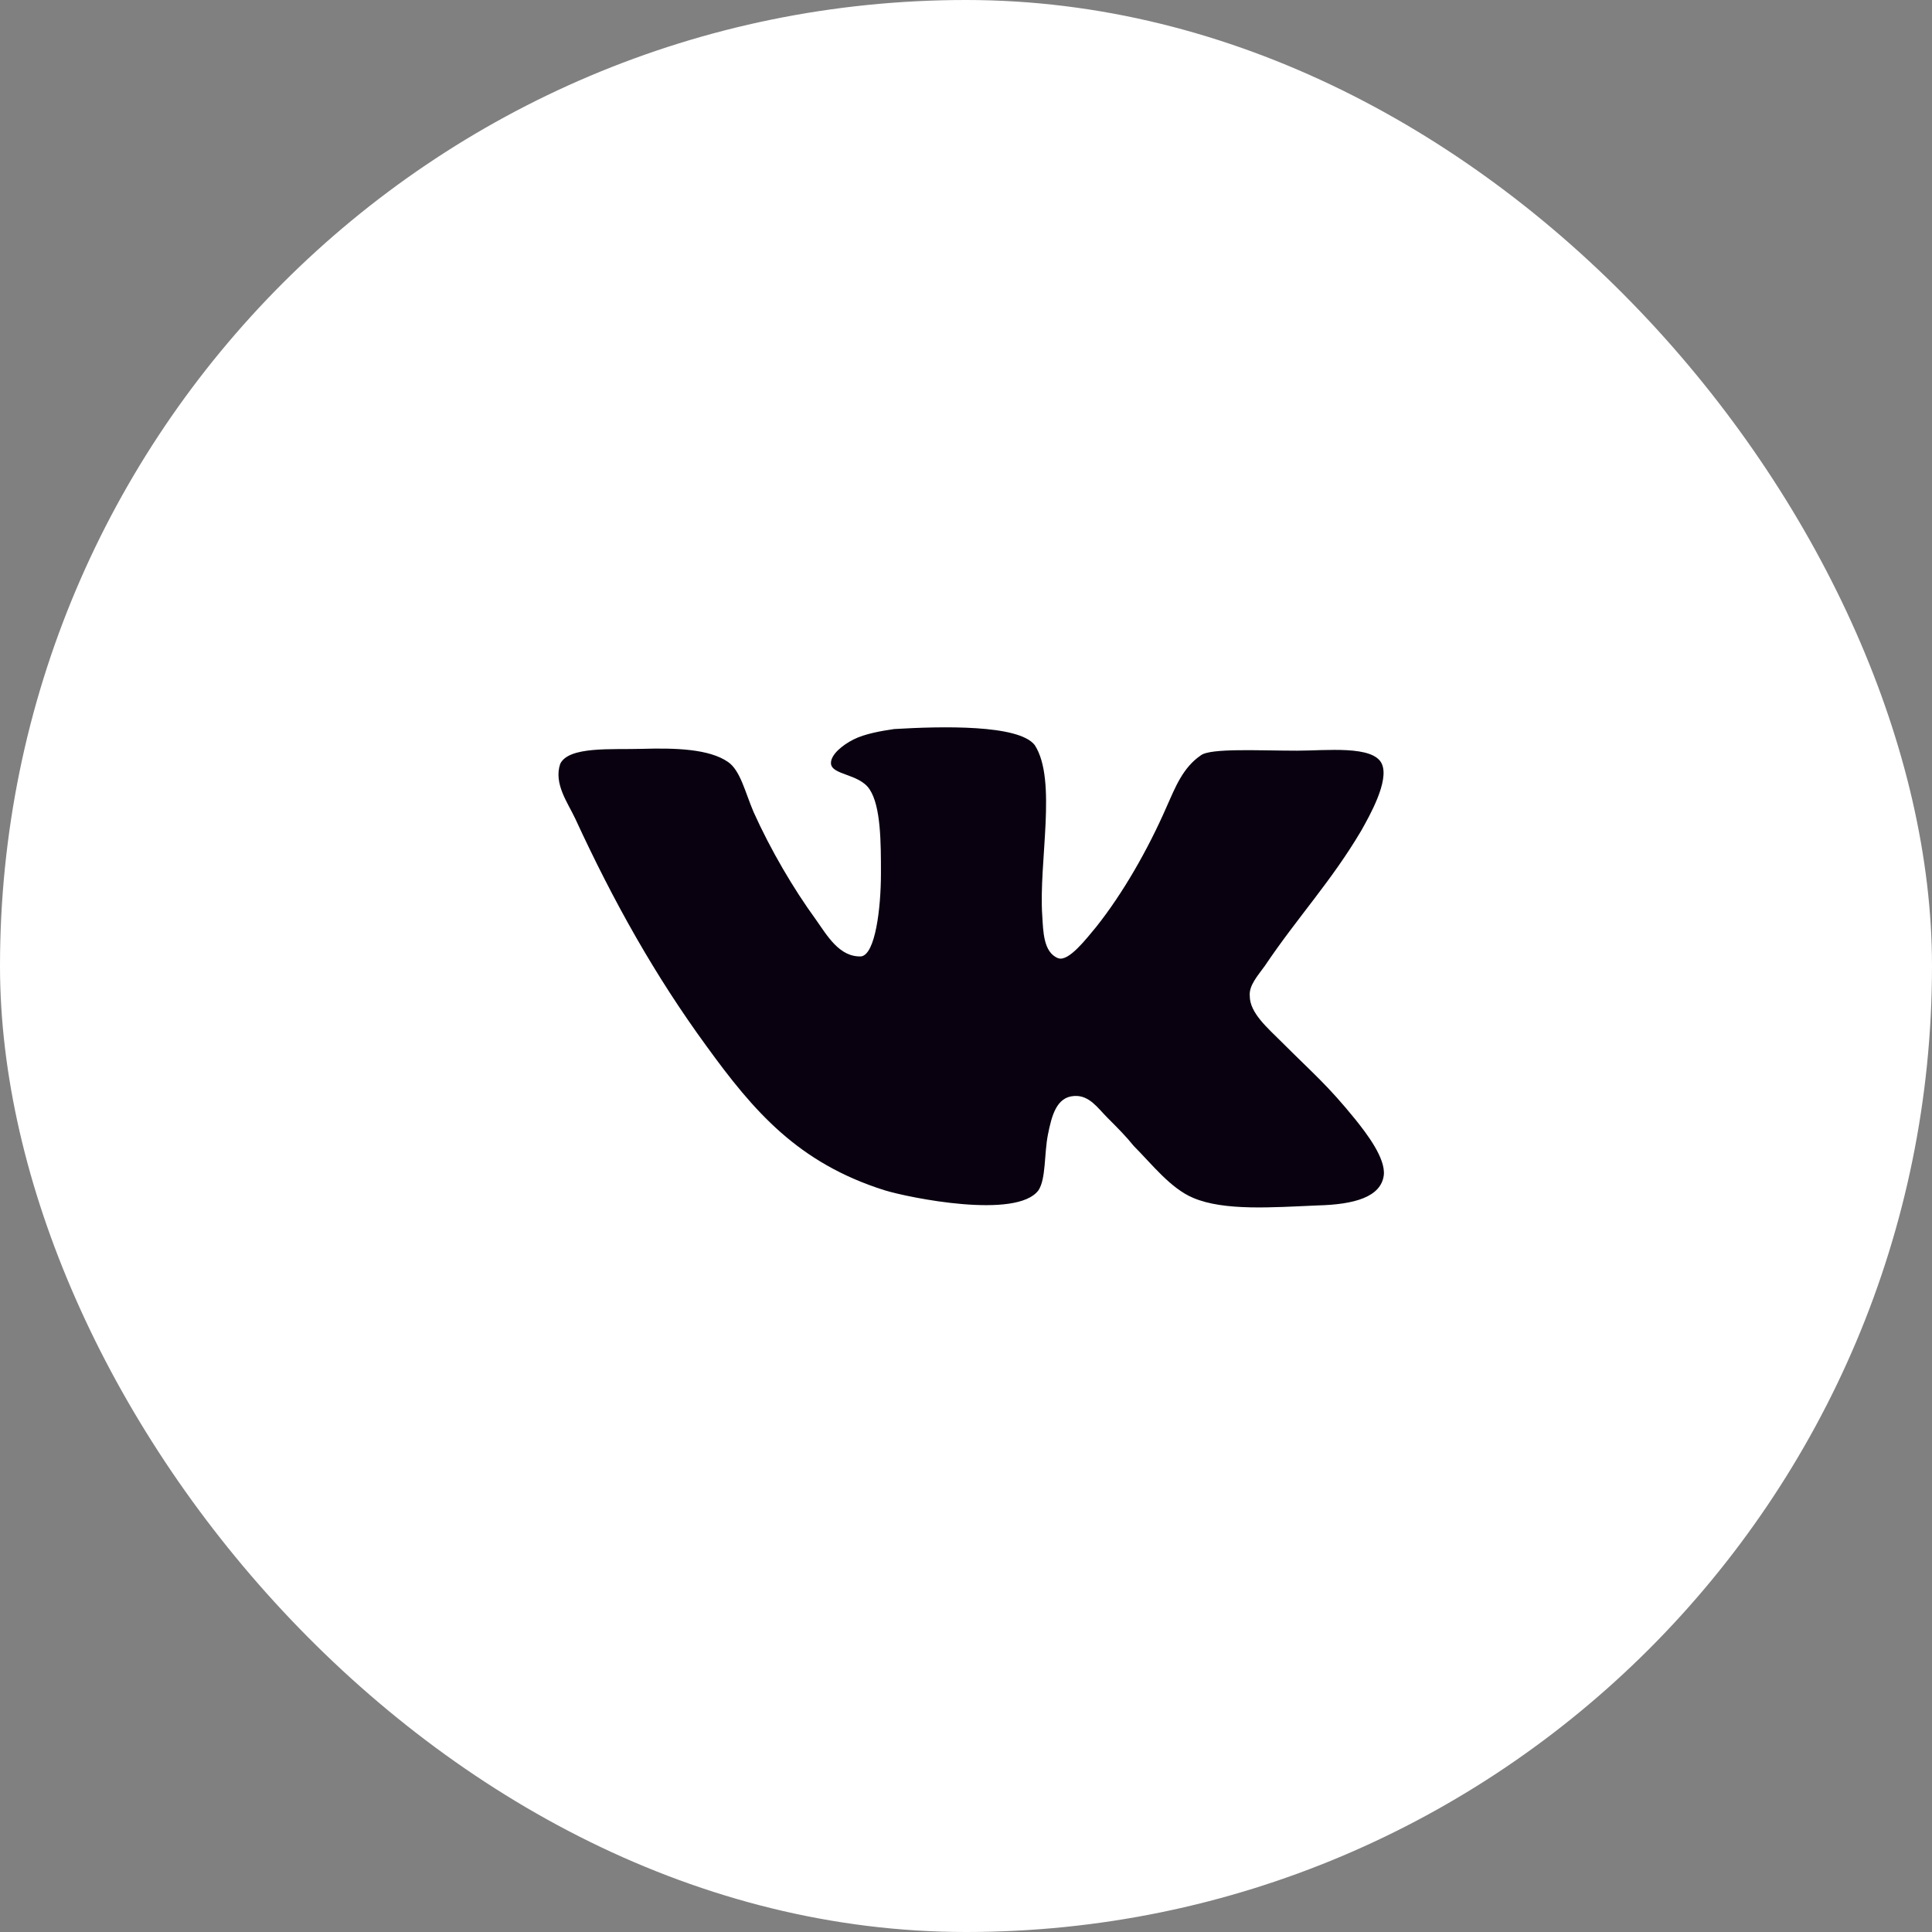
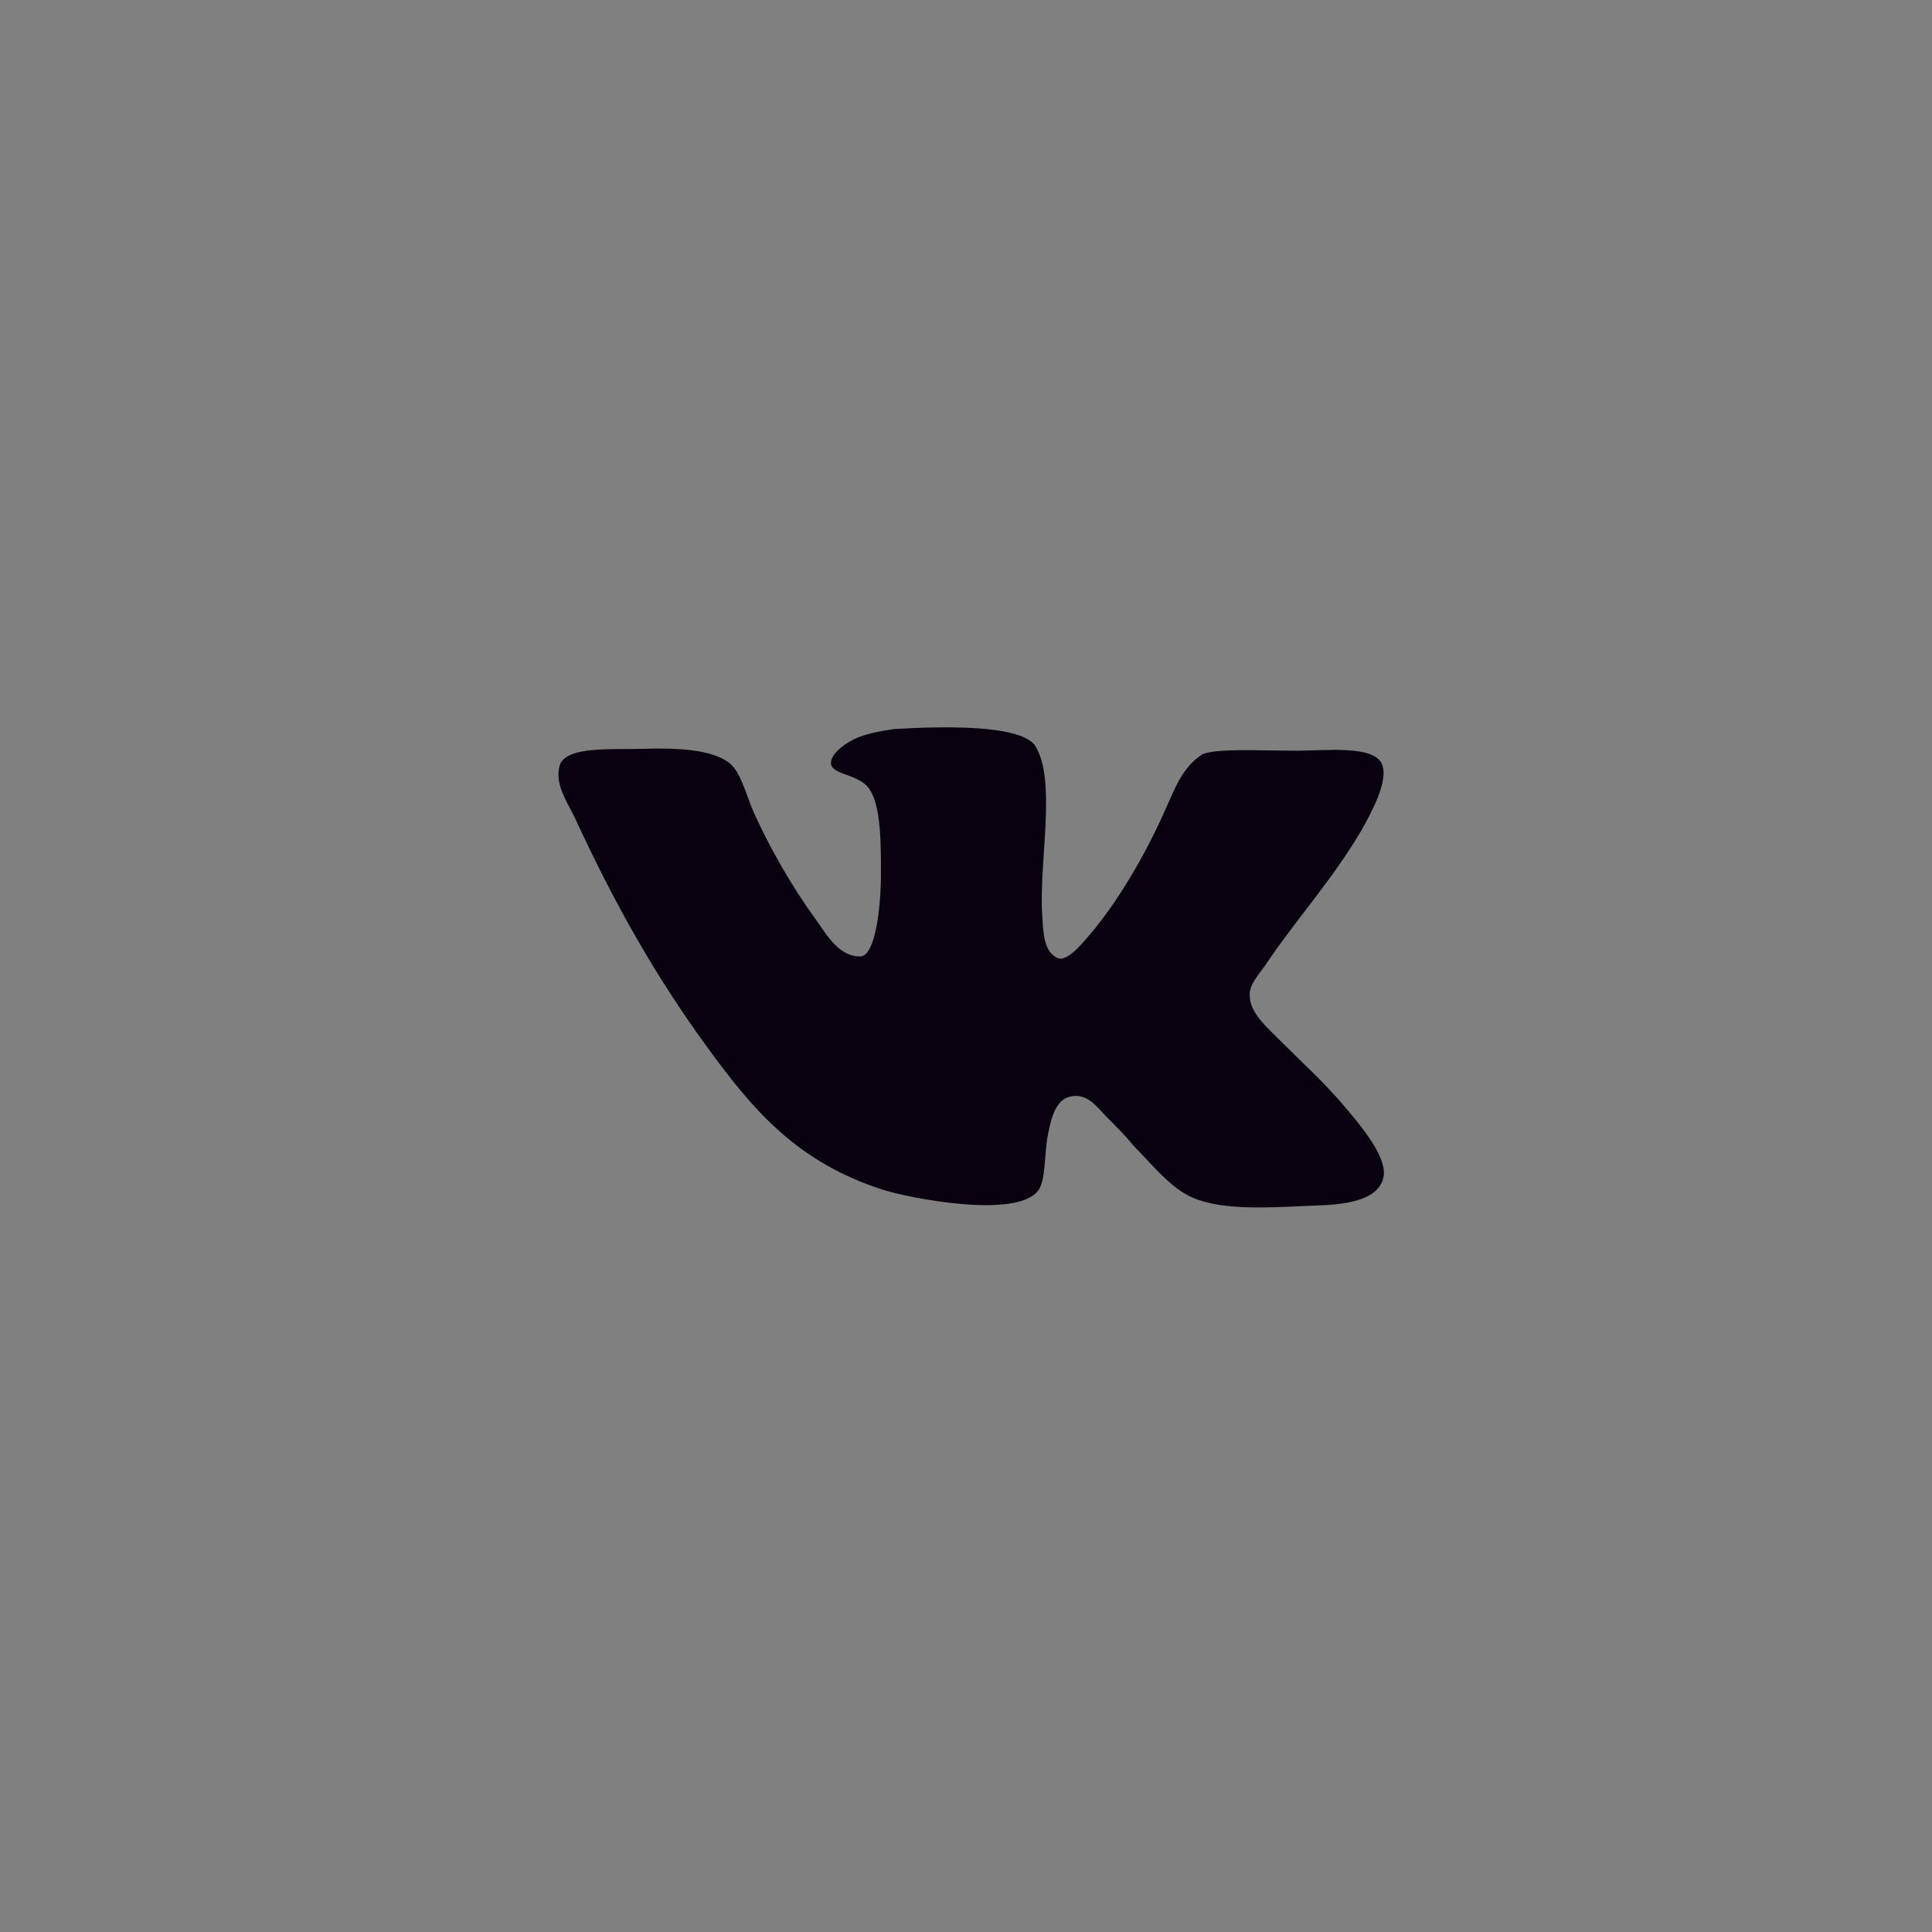
<svg xmlns="http://www.w3.org/2000/svg" width="40" height="40" viewBox="0 0 40 40" fill="none">
  <rect x="0" y="0" width="40" height="40" fill="#808080" stroke="none" />
-   <rect width="40" height="40" rx="20" fill="white" />
  <path d="M21.911 19.84C21.599 19.722 21.599 19.274 21.579 18.961C21.501 17.848 21.892 16.149 21.423 15.426C21.091 14.996 19.489 15.036 18.513 15.094C18.239 15.134 17.907 15.192 17.673 15.309C17.439 15.427 17.204 15.622 17.204 15.797C17.204 16.051 17.79 16.012 18.005 16.344C18.239 16.696 18.239 17.457 18.239 18.082C18.239 18.805 18.122 19.762 17.829 19.801C17.38 19.82 17.126 19.371 16.892 19.039C16.423 18.395 15.954 17.594 15.602 16.812C15.427 16.402 15.329 15.953 15.075 15.777C14.684 15.504 13.981 15.484 13.297 15.504C12.672 15.523 11.774 15.445 11.598 15.816C11.461 16.226 11.754 16.617 11.91 16.949C12.711 18.687 13.57 20.211 14.625 21.656C15.602 23.004 16.52 24.078 18.317 24.644C18.825 24.8 21.051 25.25 21.5 24.644C21.657 24.41 21.618 23.882 21.696 23.492C21.774 23.101 21.872 22.71 22.243 22.691C22.555 22.672 22.731 22.945 22.927 23.14C23.142 23.355 23.317 23.531 23.474 23.727C23.845 24.098 24.235 24.605 24.704 24.801C25.349 25.075 26.345 24.997 27.282 24.957C28.044 24.938 28.591 24.782 28.65 24.332C28.689 23.98 28.298 23.473 28.064 23.18C27.477 22.457 27.204 22.242 26.54 21.578C26.247 21.285 25.875 20.972 25.875 20.621C25.856 20.406 26.032 20.211 26.188 19.996C26.872 18.98 27.555 18.258 28.18 17.203C28.356 16.89 28.767 16.168 28.61 15.816C28.435 15.425 27.458 15.542 26.852 15.542C26.071 15.542 25.055 15.484 24.86 15.64C24.488 15.894 24.332 16.304 24.157 16.695C23.766 17.594 23.238 18.511 22.692 19.195C22.496 19.429 22.125 19.917 21.91 19.839L21.911 19.84Z" fill="#090110" />
</svg>